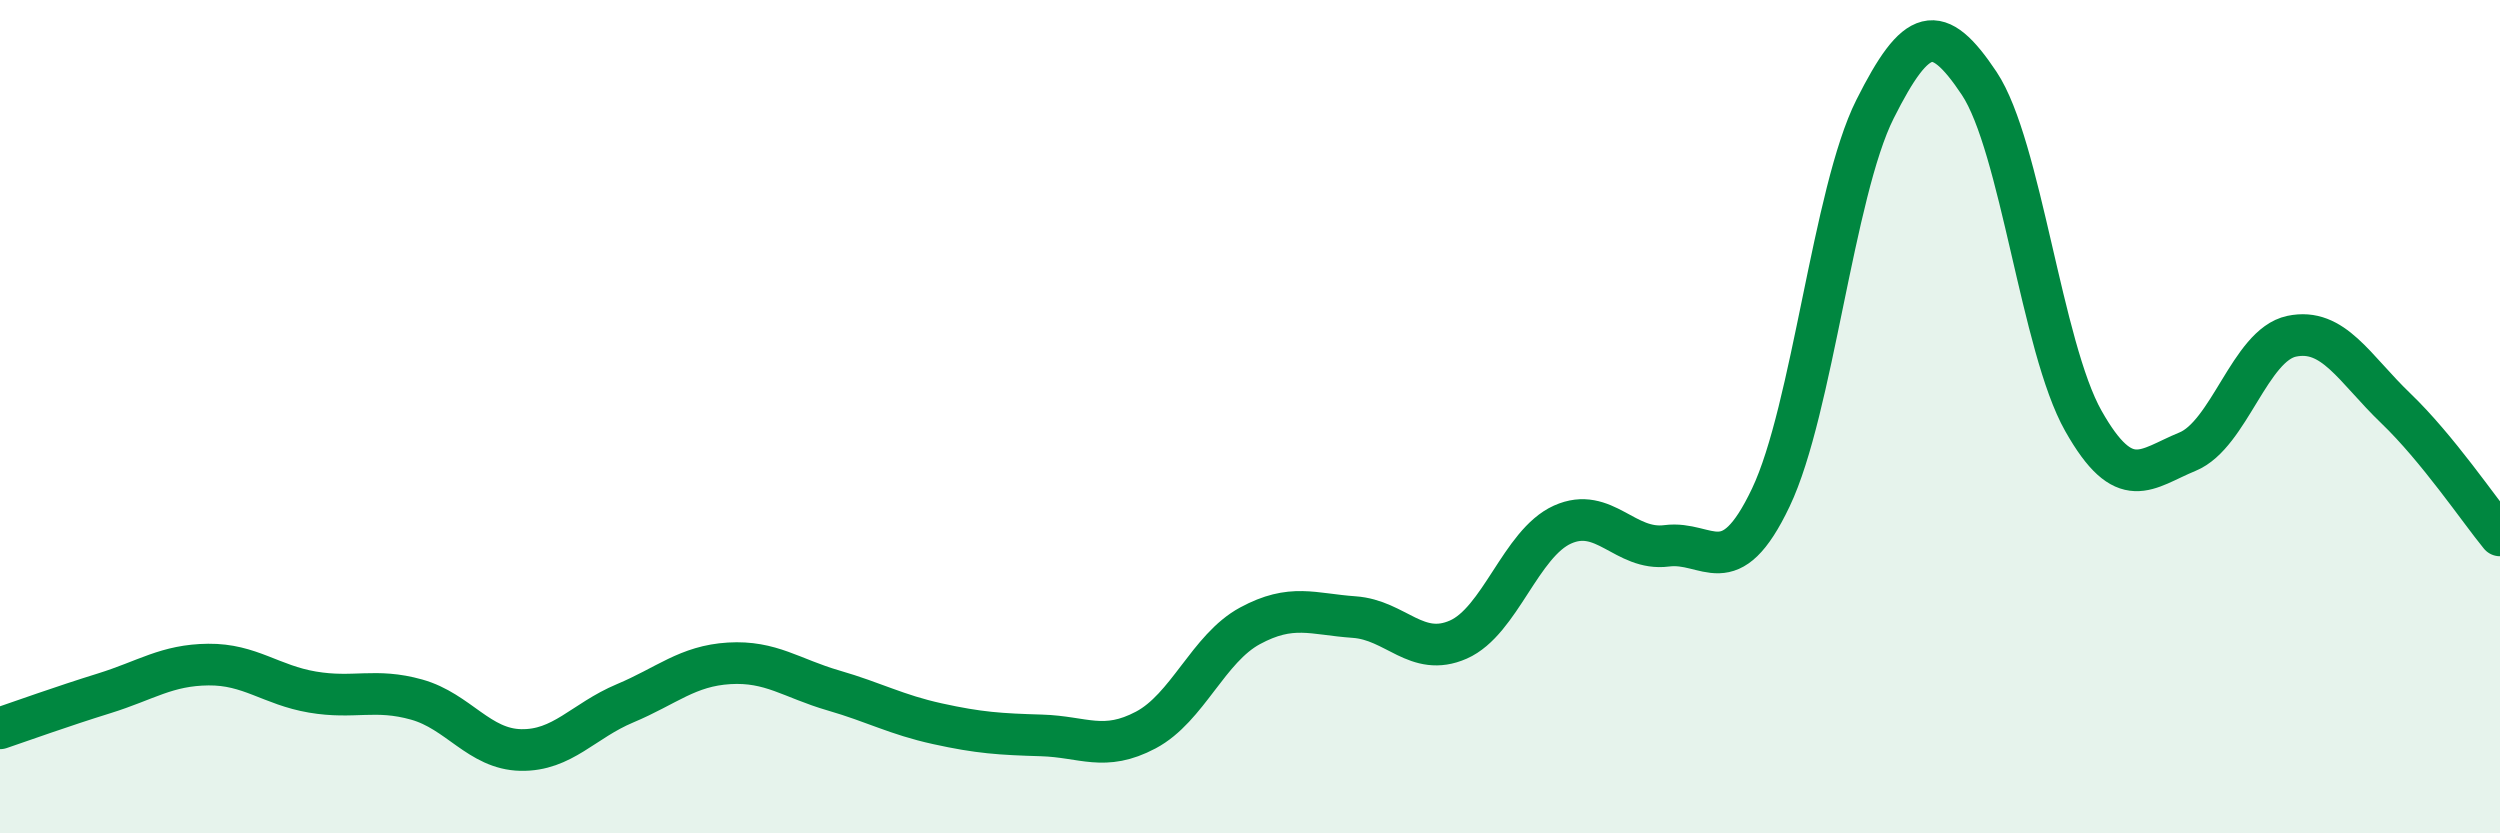
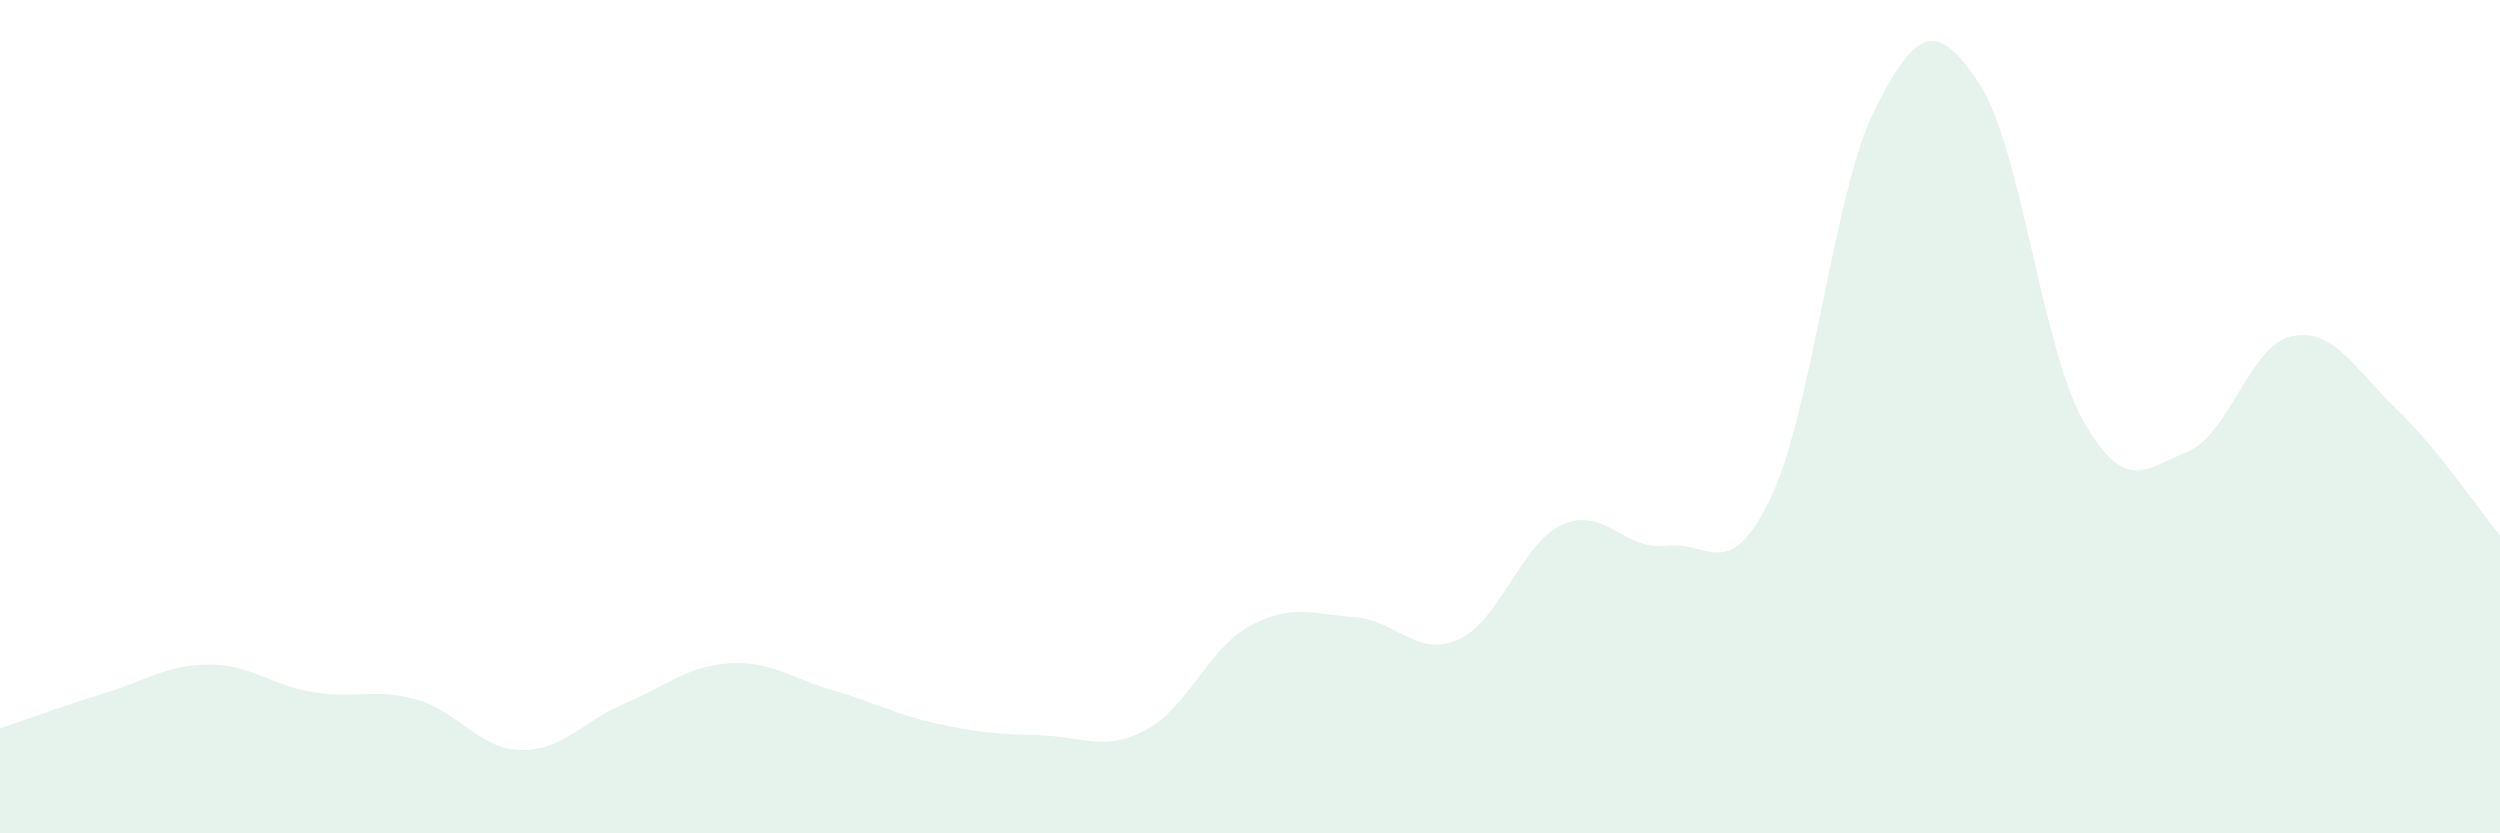
<svg xmlns="http://www.w3.org/2000/svg" width="60" height="20" viewBox="0 0 60 20">
  <path d="M 0,17.48 C 0.5,17.31 1.5,16.95 2.5,16.64 C 3.5,16.33 4,15.96 5,15.95 C 6,15.94 6.5,16.44 7.5,16.61 C 8.5,16.78 9,16.51 10,16.79 C 11,17.07 11.5,17.98 12.5,18 C 13.5,18.02 14,17.3 15,16.88 C 16,16.46 16.5,15.98 17.5,15.92 C 18.5,15.86 19,16.28 20,16.57 C 21,16.86 21.5,17.15 22.5,17.37 C 23.5,17.59 24,17.62 25,17.65 C 26,17.68 26.5,18.05 27.5,17.52 C 28.5,16.99 29,15.56 30,15.02 C 31,14.48 31.5,14.74 32.5,14.81 C 33.5,14.88 34,15.79 35,15.35 C 36,14.91 36.5,13.04 37.5,12.59 C 38.5,12.14 39,13.23 40,13.1 C 41,12.97 41.5,14.04 42.5,11.94 C 43.5,9.84 44,4.61 45,2.62 C 46,0.63 46.5,0.5 47.5,2 C 48.5,3.5 49,8.33 50,10.1 C 51,11.87 51.5,11.25 52.5,10.84 C 53.5,10.43 54,8.28 55,8.07 C 56,7.86 56.5,8.84 57.5,9.8 C 58.5,10.76 59.5,12.24 60,12.85L60 20L0 20Z" fill="#008740" opacity="0.1" stroke-linecap="round" stroke-linejoin="round" />
-   <path d="M 0,17.48 C 0.5,17.31 1.5,16.95 2.5,16.64 C 3.5,16.33 4,15.96 5,15.95 C 6,15.94 6.5,16.44 7.5,16.61 C 8.5,16.78 9,16.51 10,16.79 C 11,17.07 11.5,17.98 12.5,18 C 13.5,18.02 14,17.3 15,16.88 C 16,16.46 16.5,15.98 17.5,15.92 C 18.5,15.86 19,16.28 20,16.57 C 21,16.86 21.5,17.15 22.5,17.37 C 23.5,17.59 24,17.62 25,17.65 C 26,17.68 26.5,18.05 27.5,17.52 C 28.5,16.99 29,15.56 30,15.02 C 31,14.48 31.5,14.74 32.5,14.81 C 33.5,14.88 34,15.79 35,15.35 C 36,14.91 36.5,13.04 37.5,12.59 C 38.5,12.14 39,13.23 40,13.1 C 41,12.97 41.5,14.04 42.5,11.94 C 43.5,9.84 44,4.61 45,2.62 C 46,0.63 46.5,0.5 47.5,2 C 48.5,3.5 49,8.33 50,10.1 C 51,11.87 51.5,11.25 52.5,10.84 C 53.5,10.43 54,8.28 55,8.07 C 56,7.86 56.5,8.84 57.5,9.8 C 58.5,10.76 59.5,12.24 60,12.85" stroke="#008740" stroke-width="1" fill="none" stroke-linecap="round" stroke-linejoin="round" />
</svg>